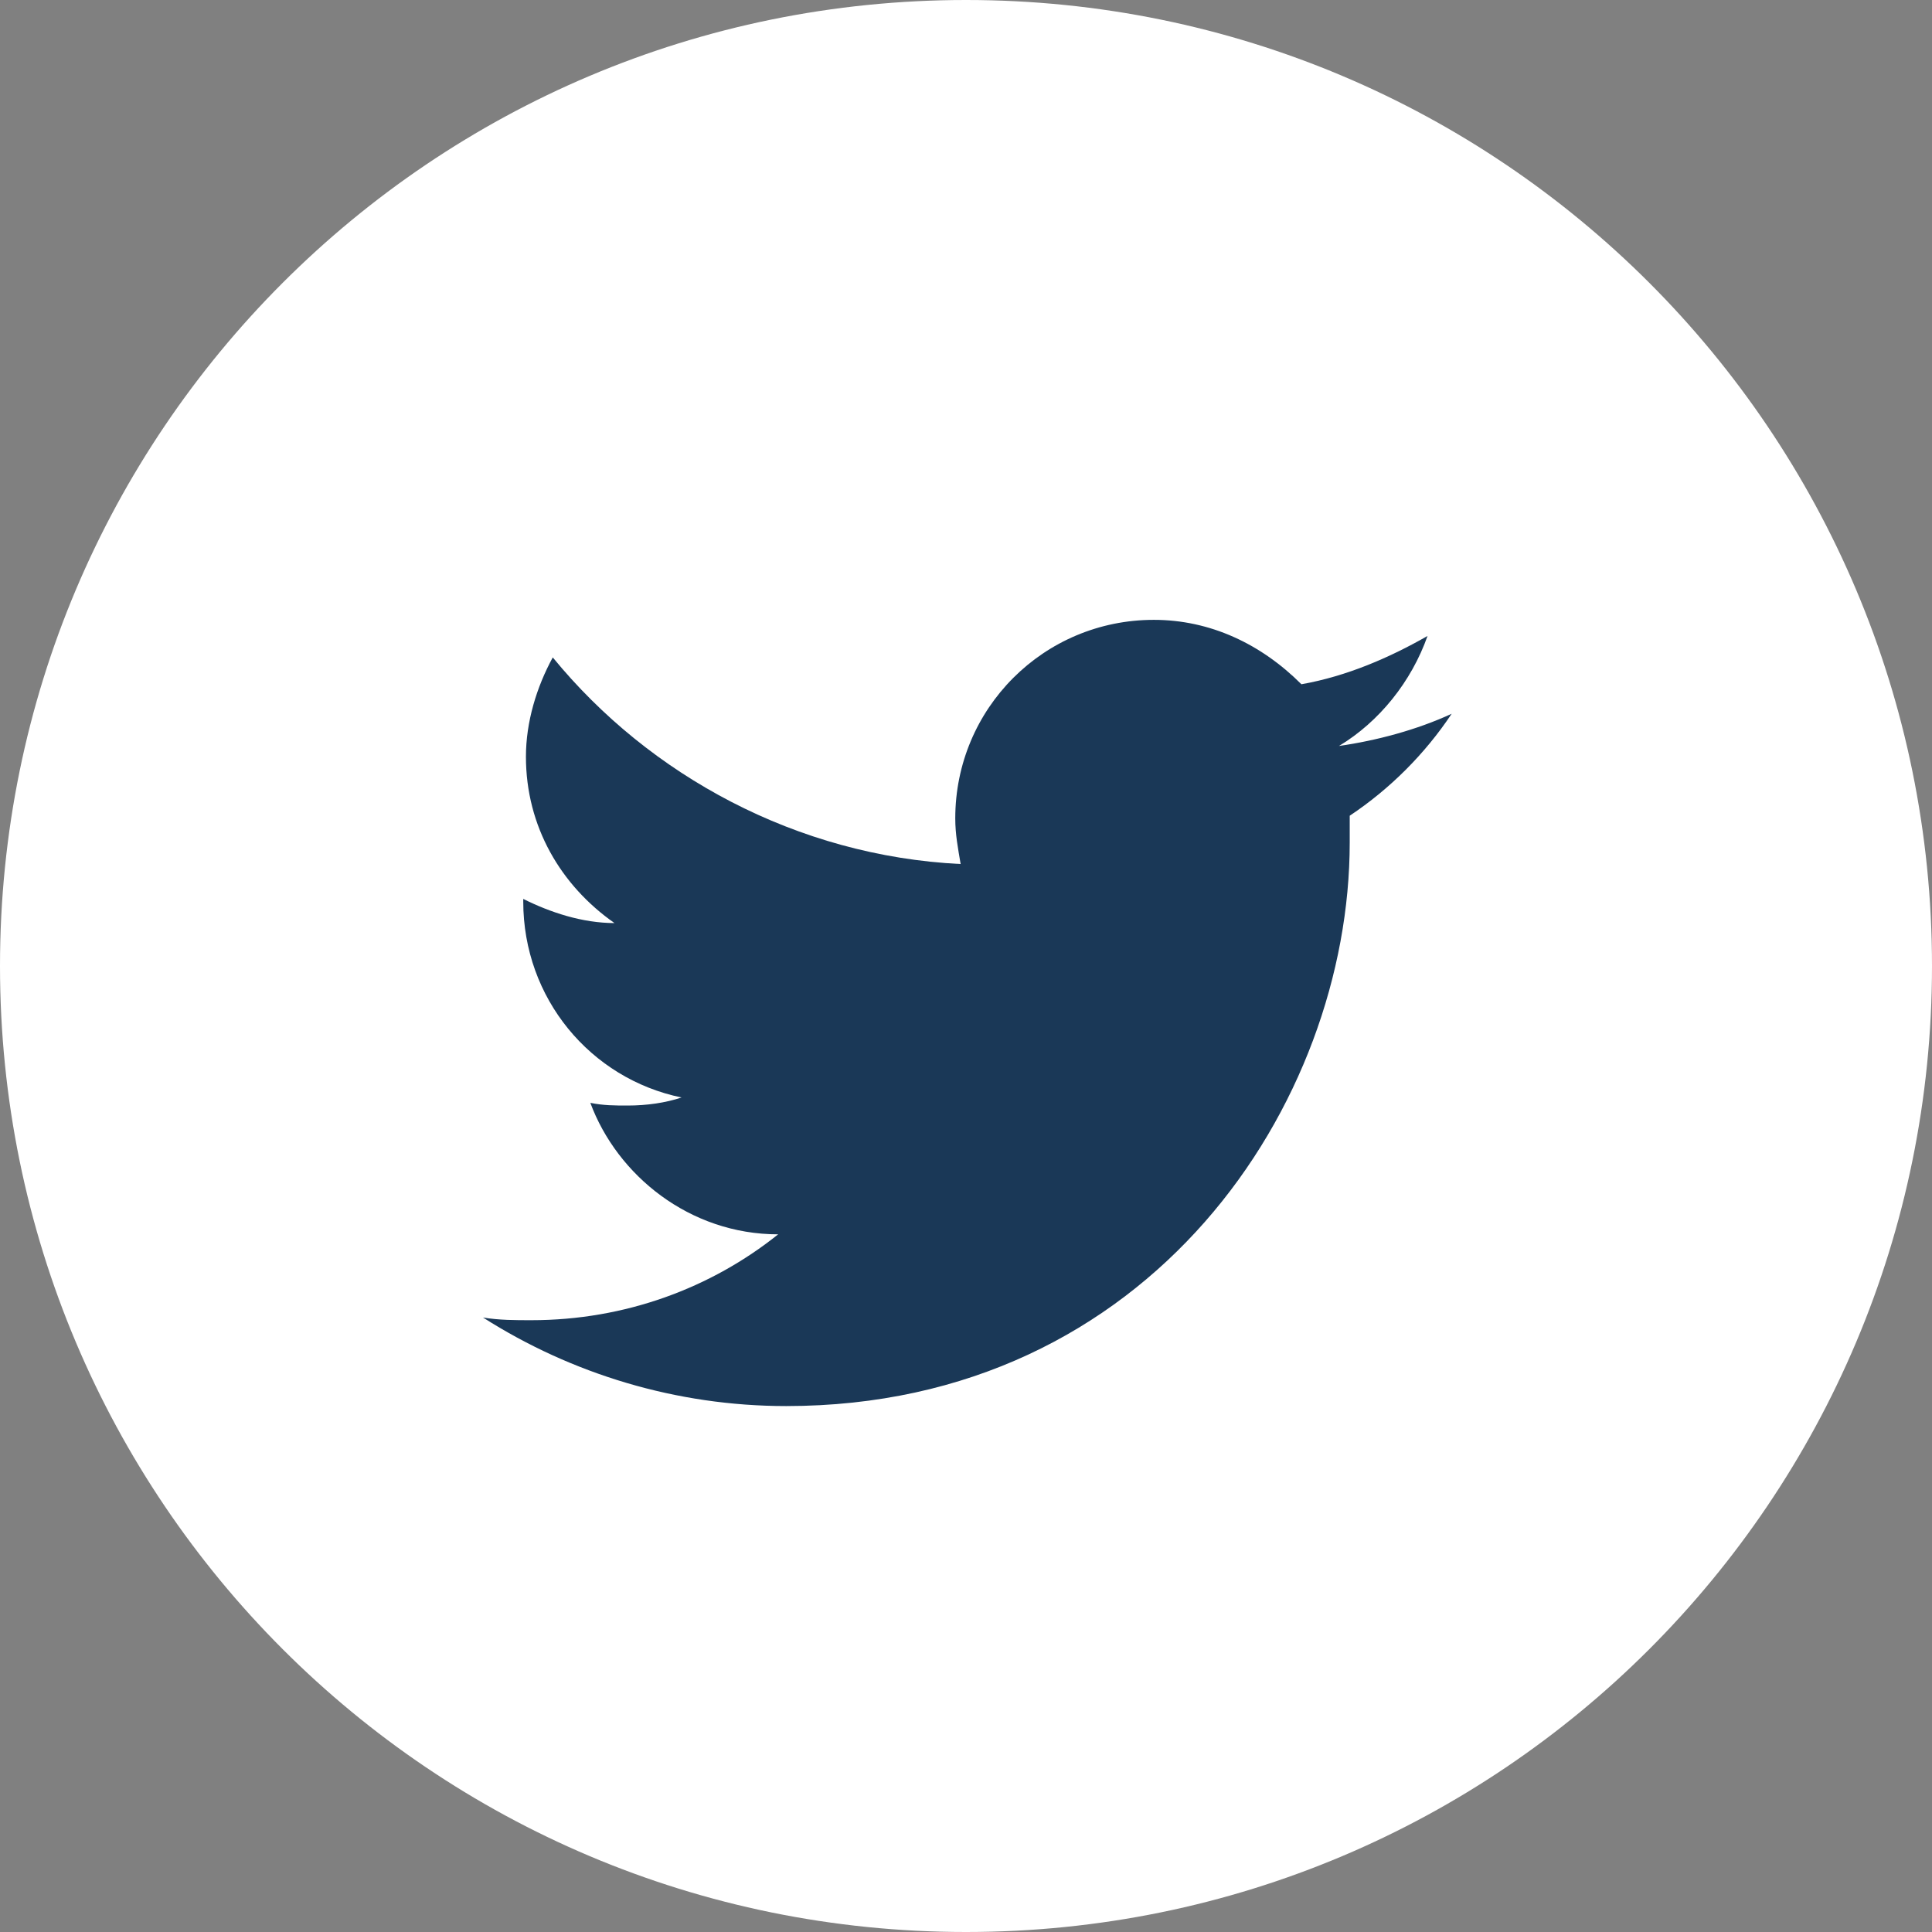
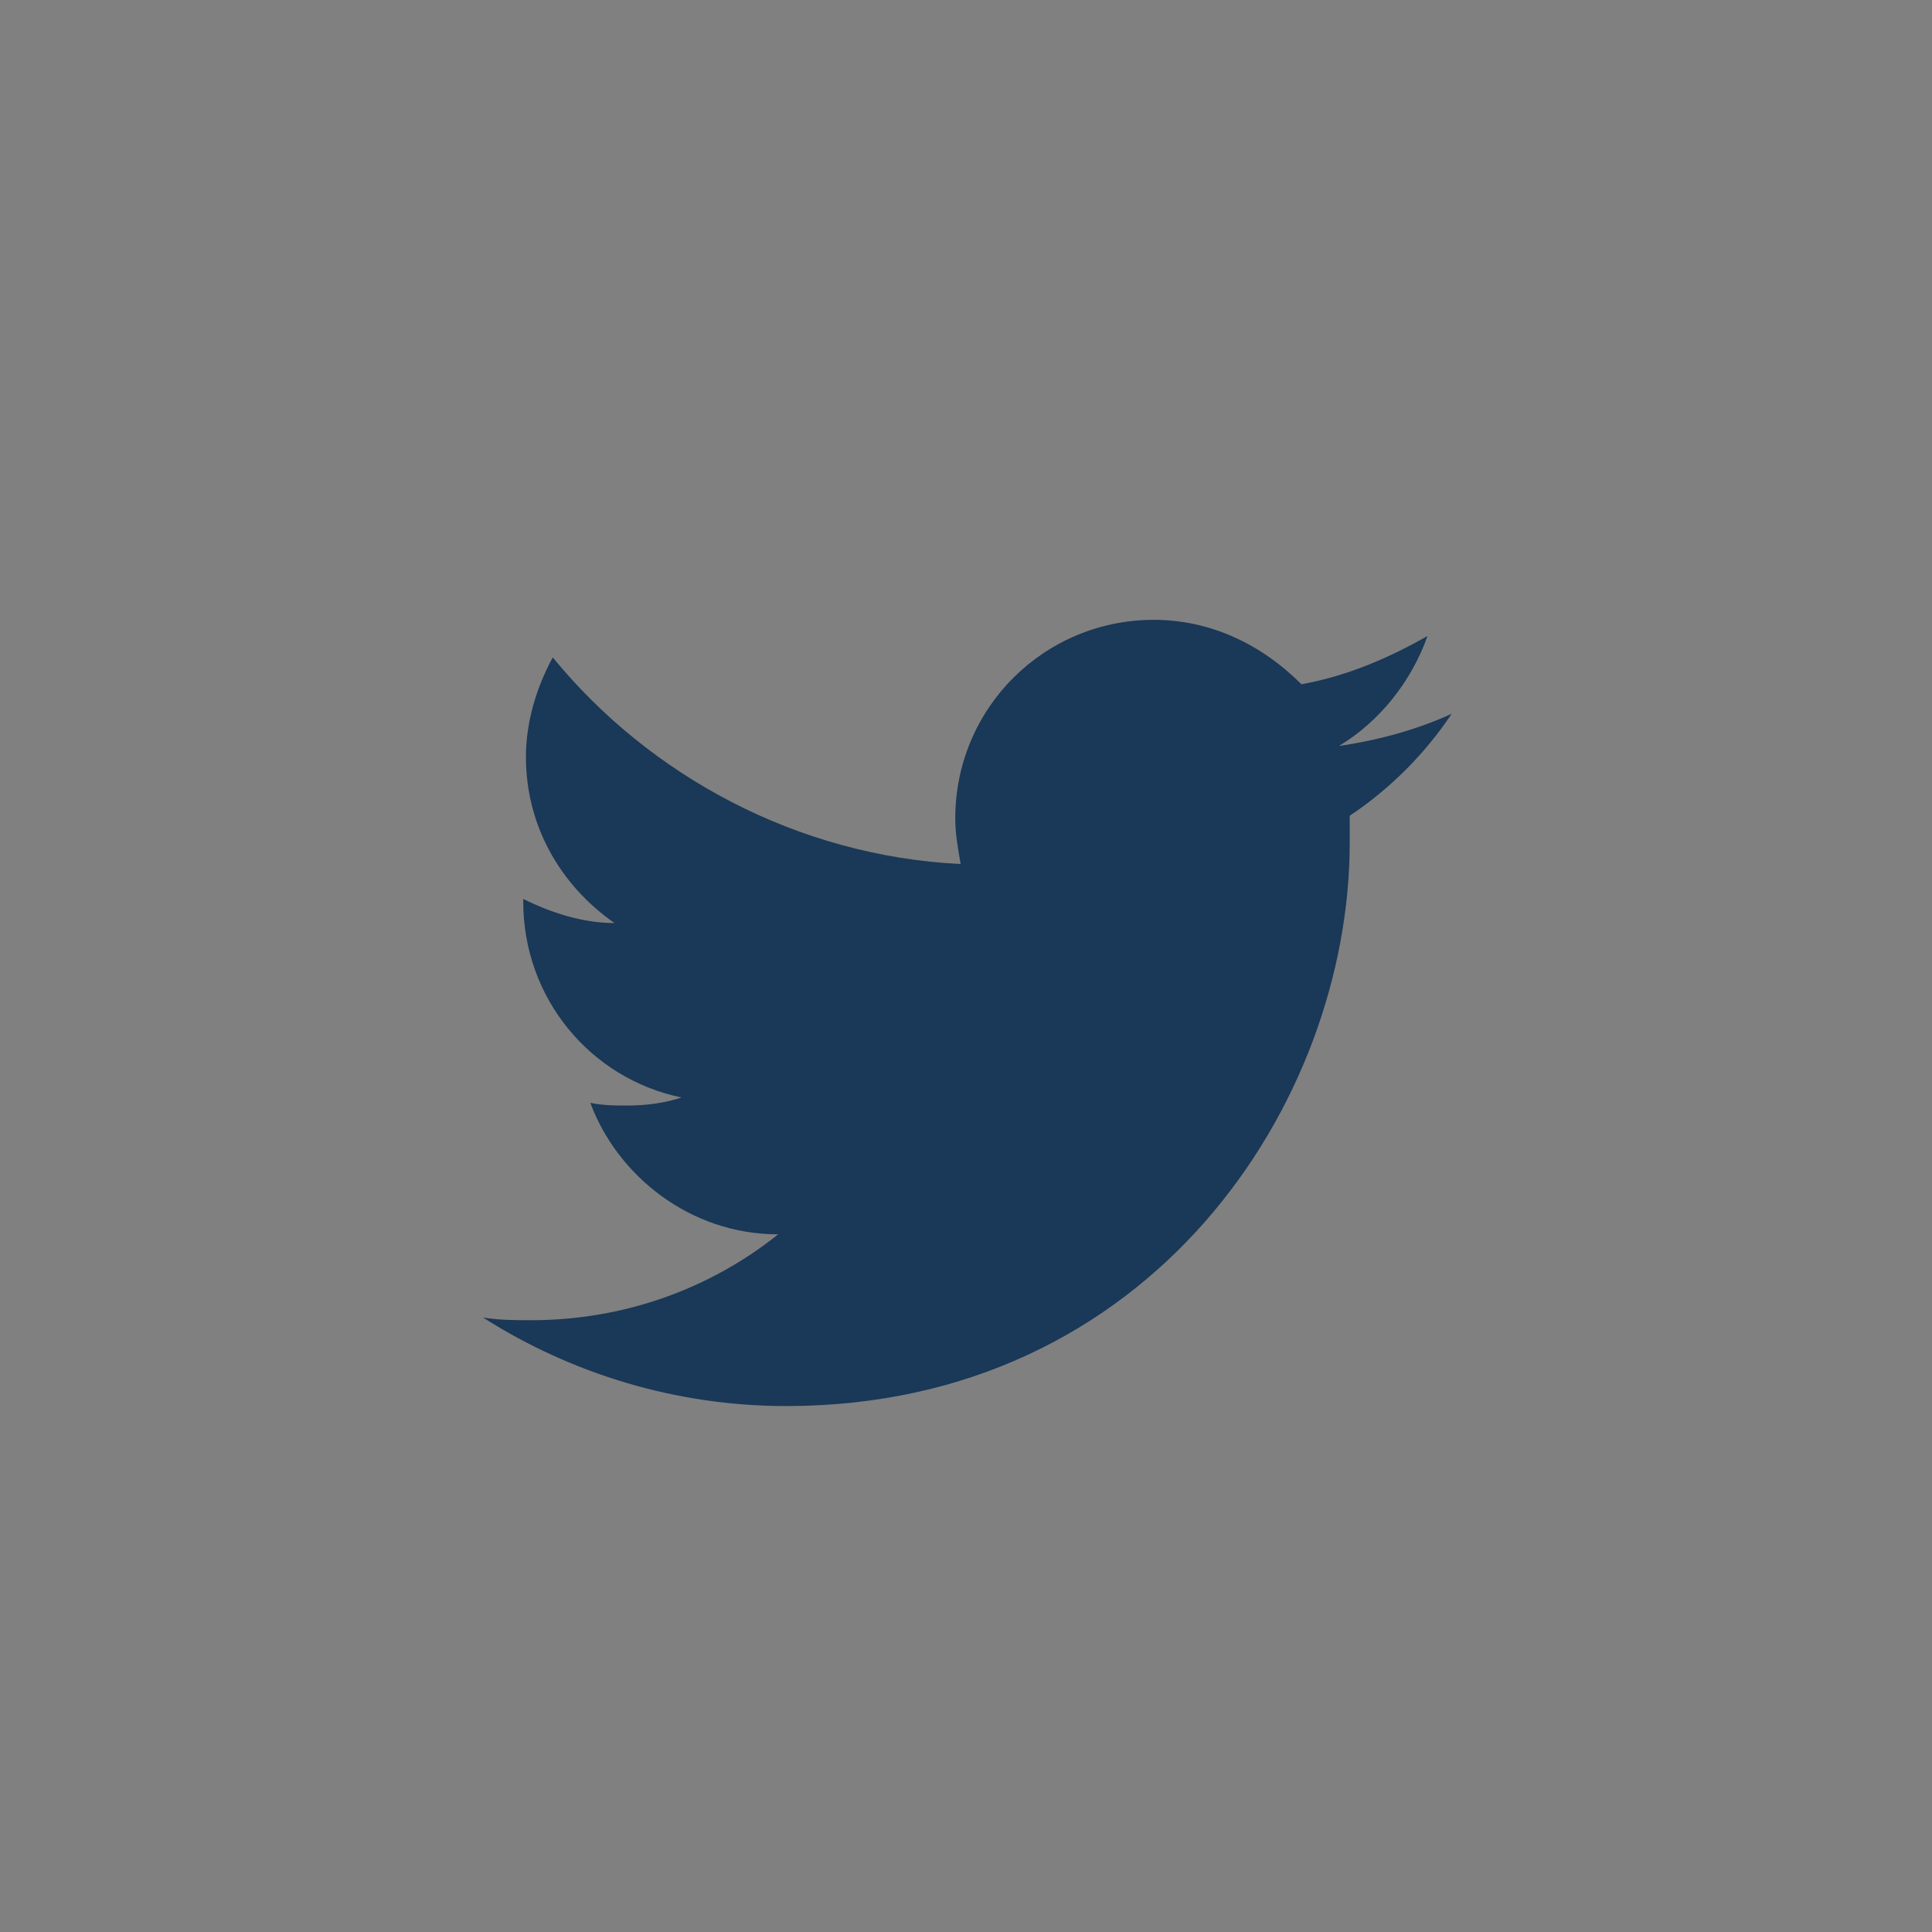
<svg xmlns="http://www.w3.org/2000/svg" version="1.1" id="Layer_1" x="0px" y="0px" viewBox="0 0 72 72" style="enable-background:new 0 0 72 72;" xml:space="preserve">
  <rect x="0" y="0" width="72" height="72" fill="#808080" stroke="none" />
  <style type="text/css">
	.st0{fill:#FFFFFF;}
	.st1{fill:#1A3857;}
</style>
  <g>
-     <path class="st0" d="M36,72c19.9,0,36-16.1,36-36C72,16.1,55.9,0,36,0C16.1,0,0,16.1,0,36C0,55.9,16.1,72,36,72" />
    <path class="st1" d="M54.1,26.6c-1.3,0.6-2.8,1-4.2,1.2c1.5-0.9,2.7-2.4,3.3-4.1c-1.4,0.8-3,1.5-4.7,1.8C47,24,45.1,23.1,43,23.1   c-4.1,0-7.4,3.3-7.4,7.4c0,0.6,0.1,1.1,0.2,1.7c-6.1-0.3-11.6-3.3-15.2-7.7c-0.6,1.1-1,2.4-1,3.7c0,2.6,1.3,4.8,3.3,6.2   c-1.2,0-2.4-0.4-3.4-0.9v0.1c0,3.6,2.5,6.6,5.9,7.3c-0.6,0.2-1.3,0.3-2,0.3c-0.5,0-0.9,0-1.4-0.1C23,43.8,25.7,46,29,46   c-2.5,2-5.7,3.2-9.2,3.2c-0.6,0-1.2,0-1.8-0.1c3.3,2.1,7.2,3.3,11.3,3.3c13.6,0,21-11.3,21-21c0-0.3,0-0.6,0-1   C51.8,29.4,53.1,28.1,54.1,26.6" />
  </g>
</svg>